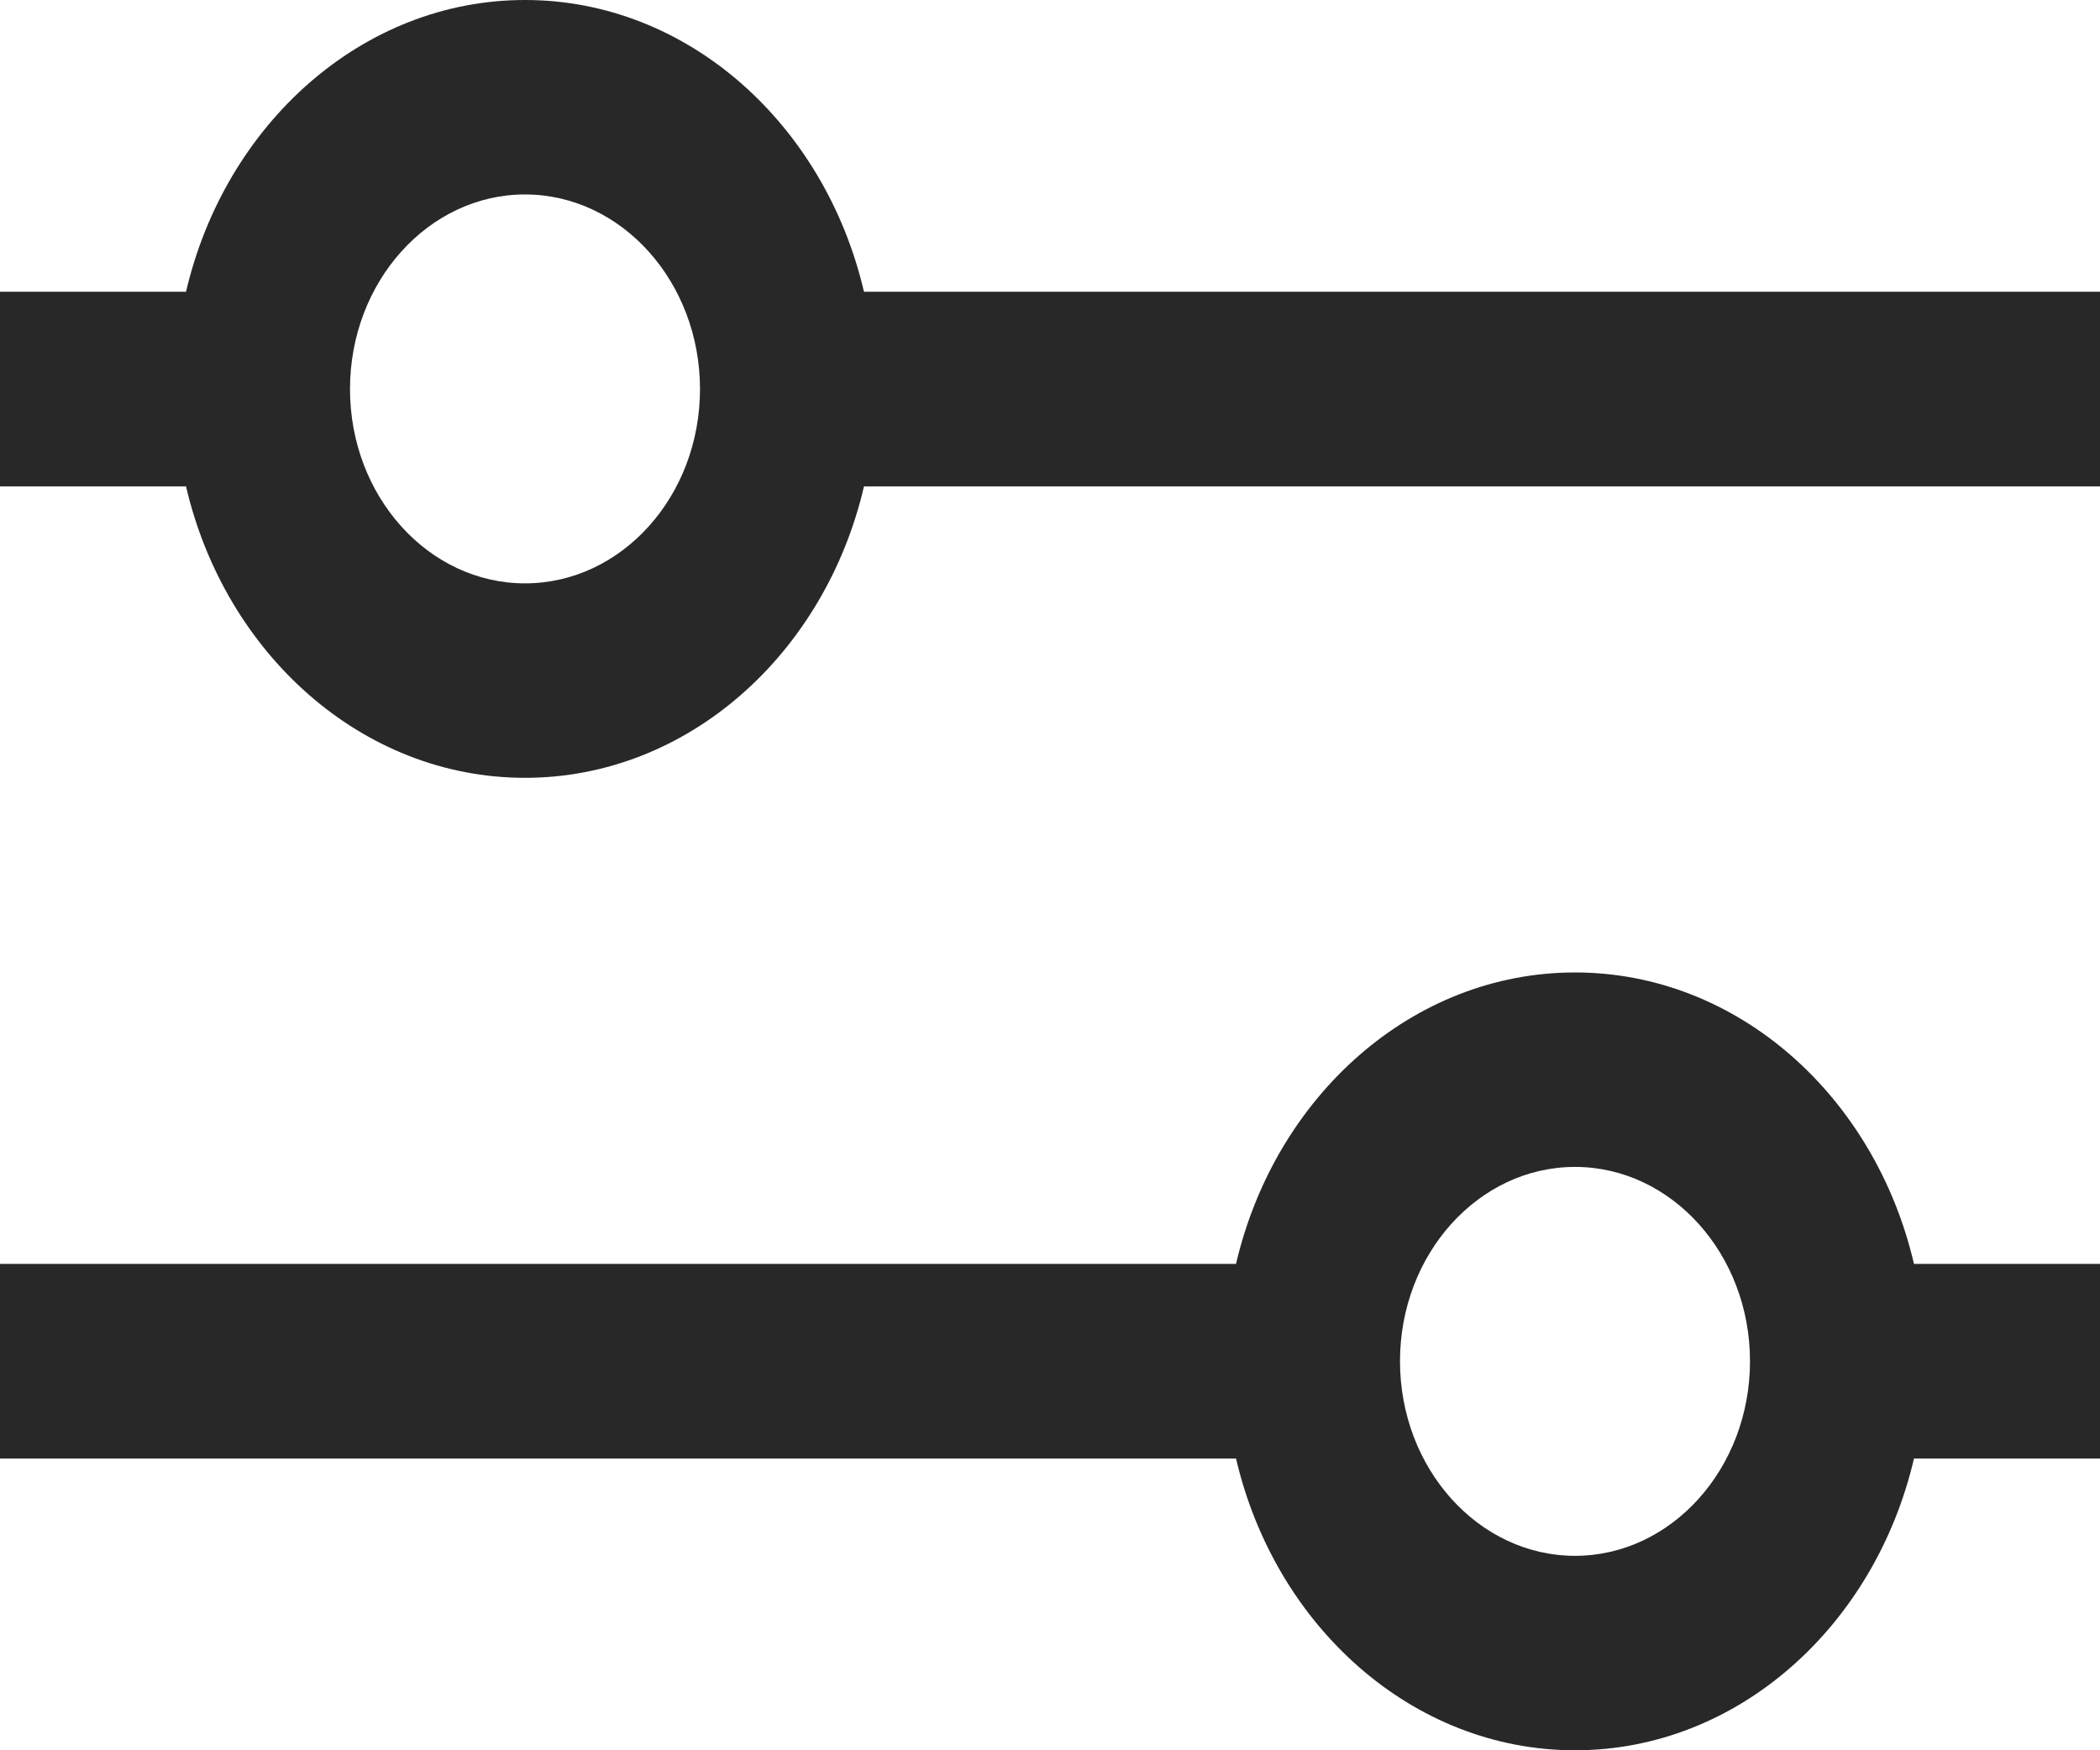
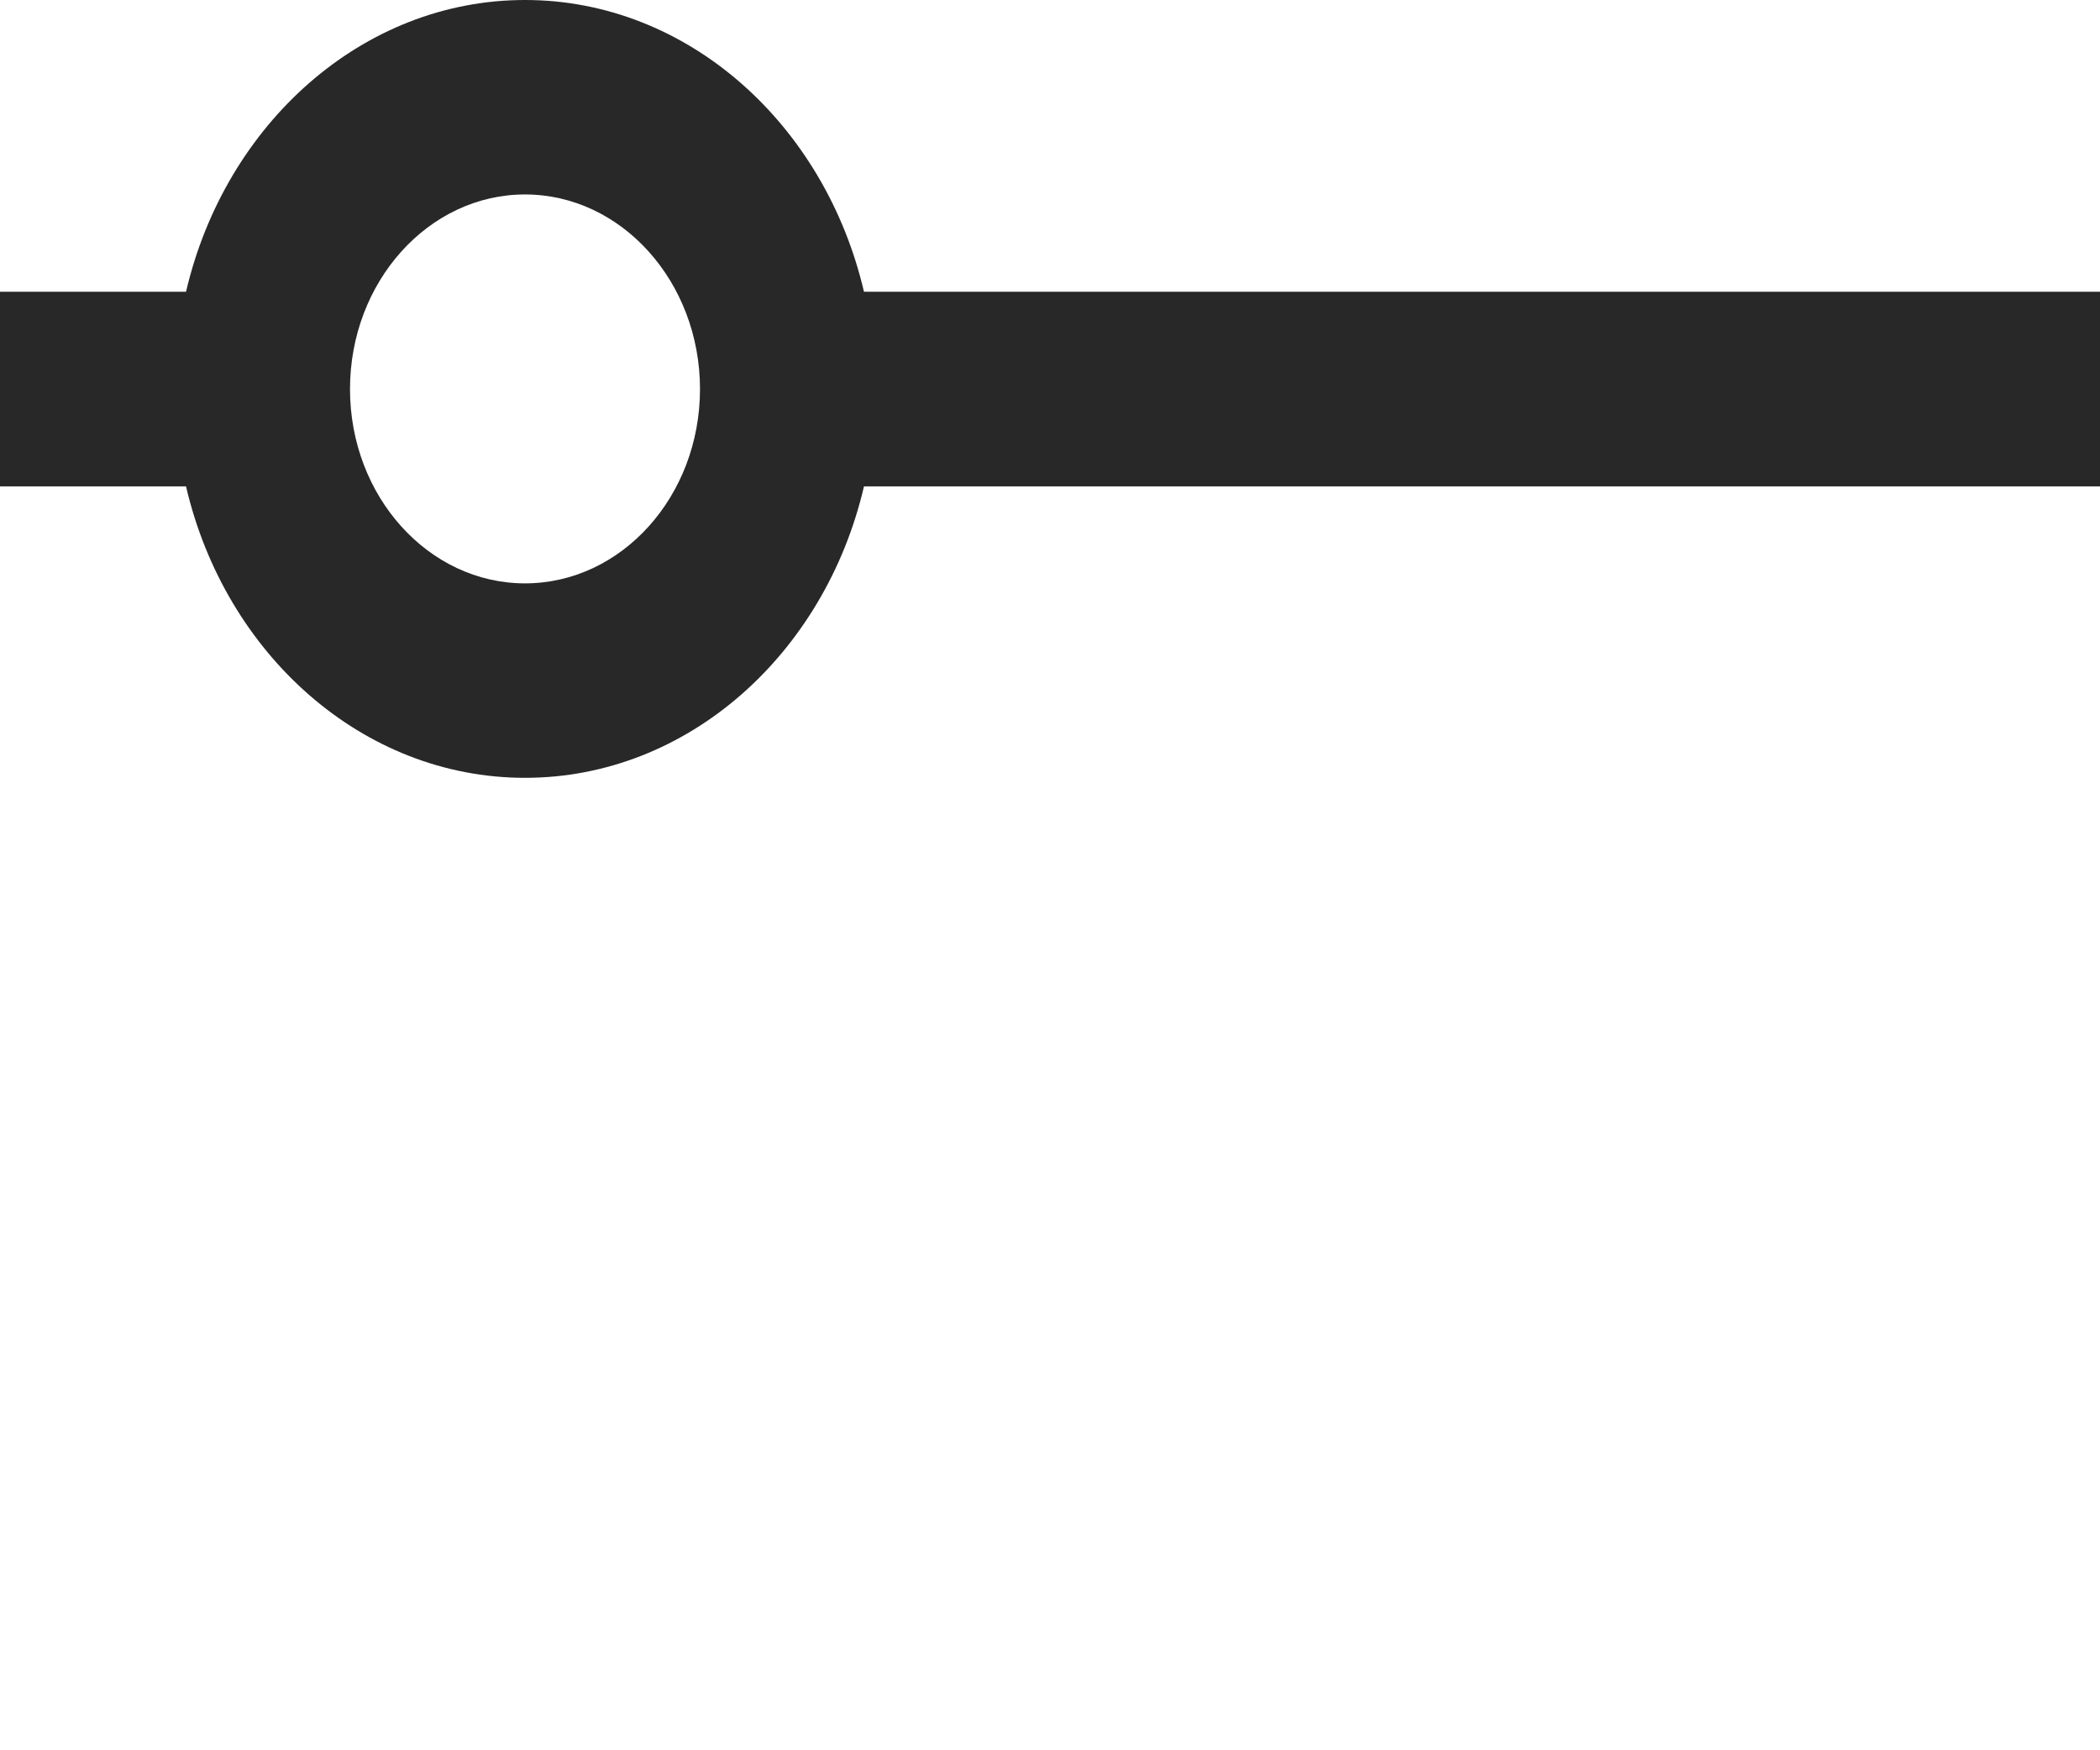
<svg xmlns="http://www.w3.org/2000/svg" width="12" height="10" viewBox="0 0 12 10" fill="none">
-   <path d="M9 5.556C8.07 5.556 7.286 6.264 7.063 7.221H0V8.333H7.063C7.286 9.29 8.07 10 9 10C9.93 10 10.714 9.29 10.937 8.333H12V7.221H10.937C10.714 6.264 9.93 5.556 9 5.556ZM9 8.889C8.449 8.889 8 8.39 8 7.777C8 7.165 8.449 6.667 9 6.667C9.551 6.667 10 7.165 10 7.777C10 8.39 9.551 8.889 9 8.889Z" fill="#282828" />
  <path d="M3 0C2.07 0 1.286 0.71 1.063 1.667H1.65304e-05V2.779H1.063C1.286 3.736 2.07 4.444 3 4.444C3.93 4.444 4.714 3.736 4.937 2.779H12V1.667H4.937C4.714 0.71 3.93 0 3 0ZM3 3.333C2.449 3.333 2 2.836 2 2.223C2 1.61 2.449 1.111 3 1.111C3.551 1.111 4 1.61 4 2.223C4 2.836 3.551 3.333 3 3.333Z" fill="#282828" />
</svg>